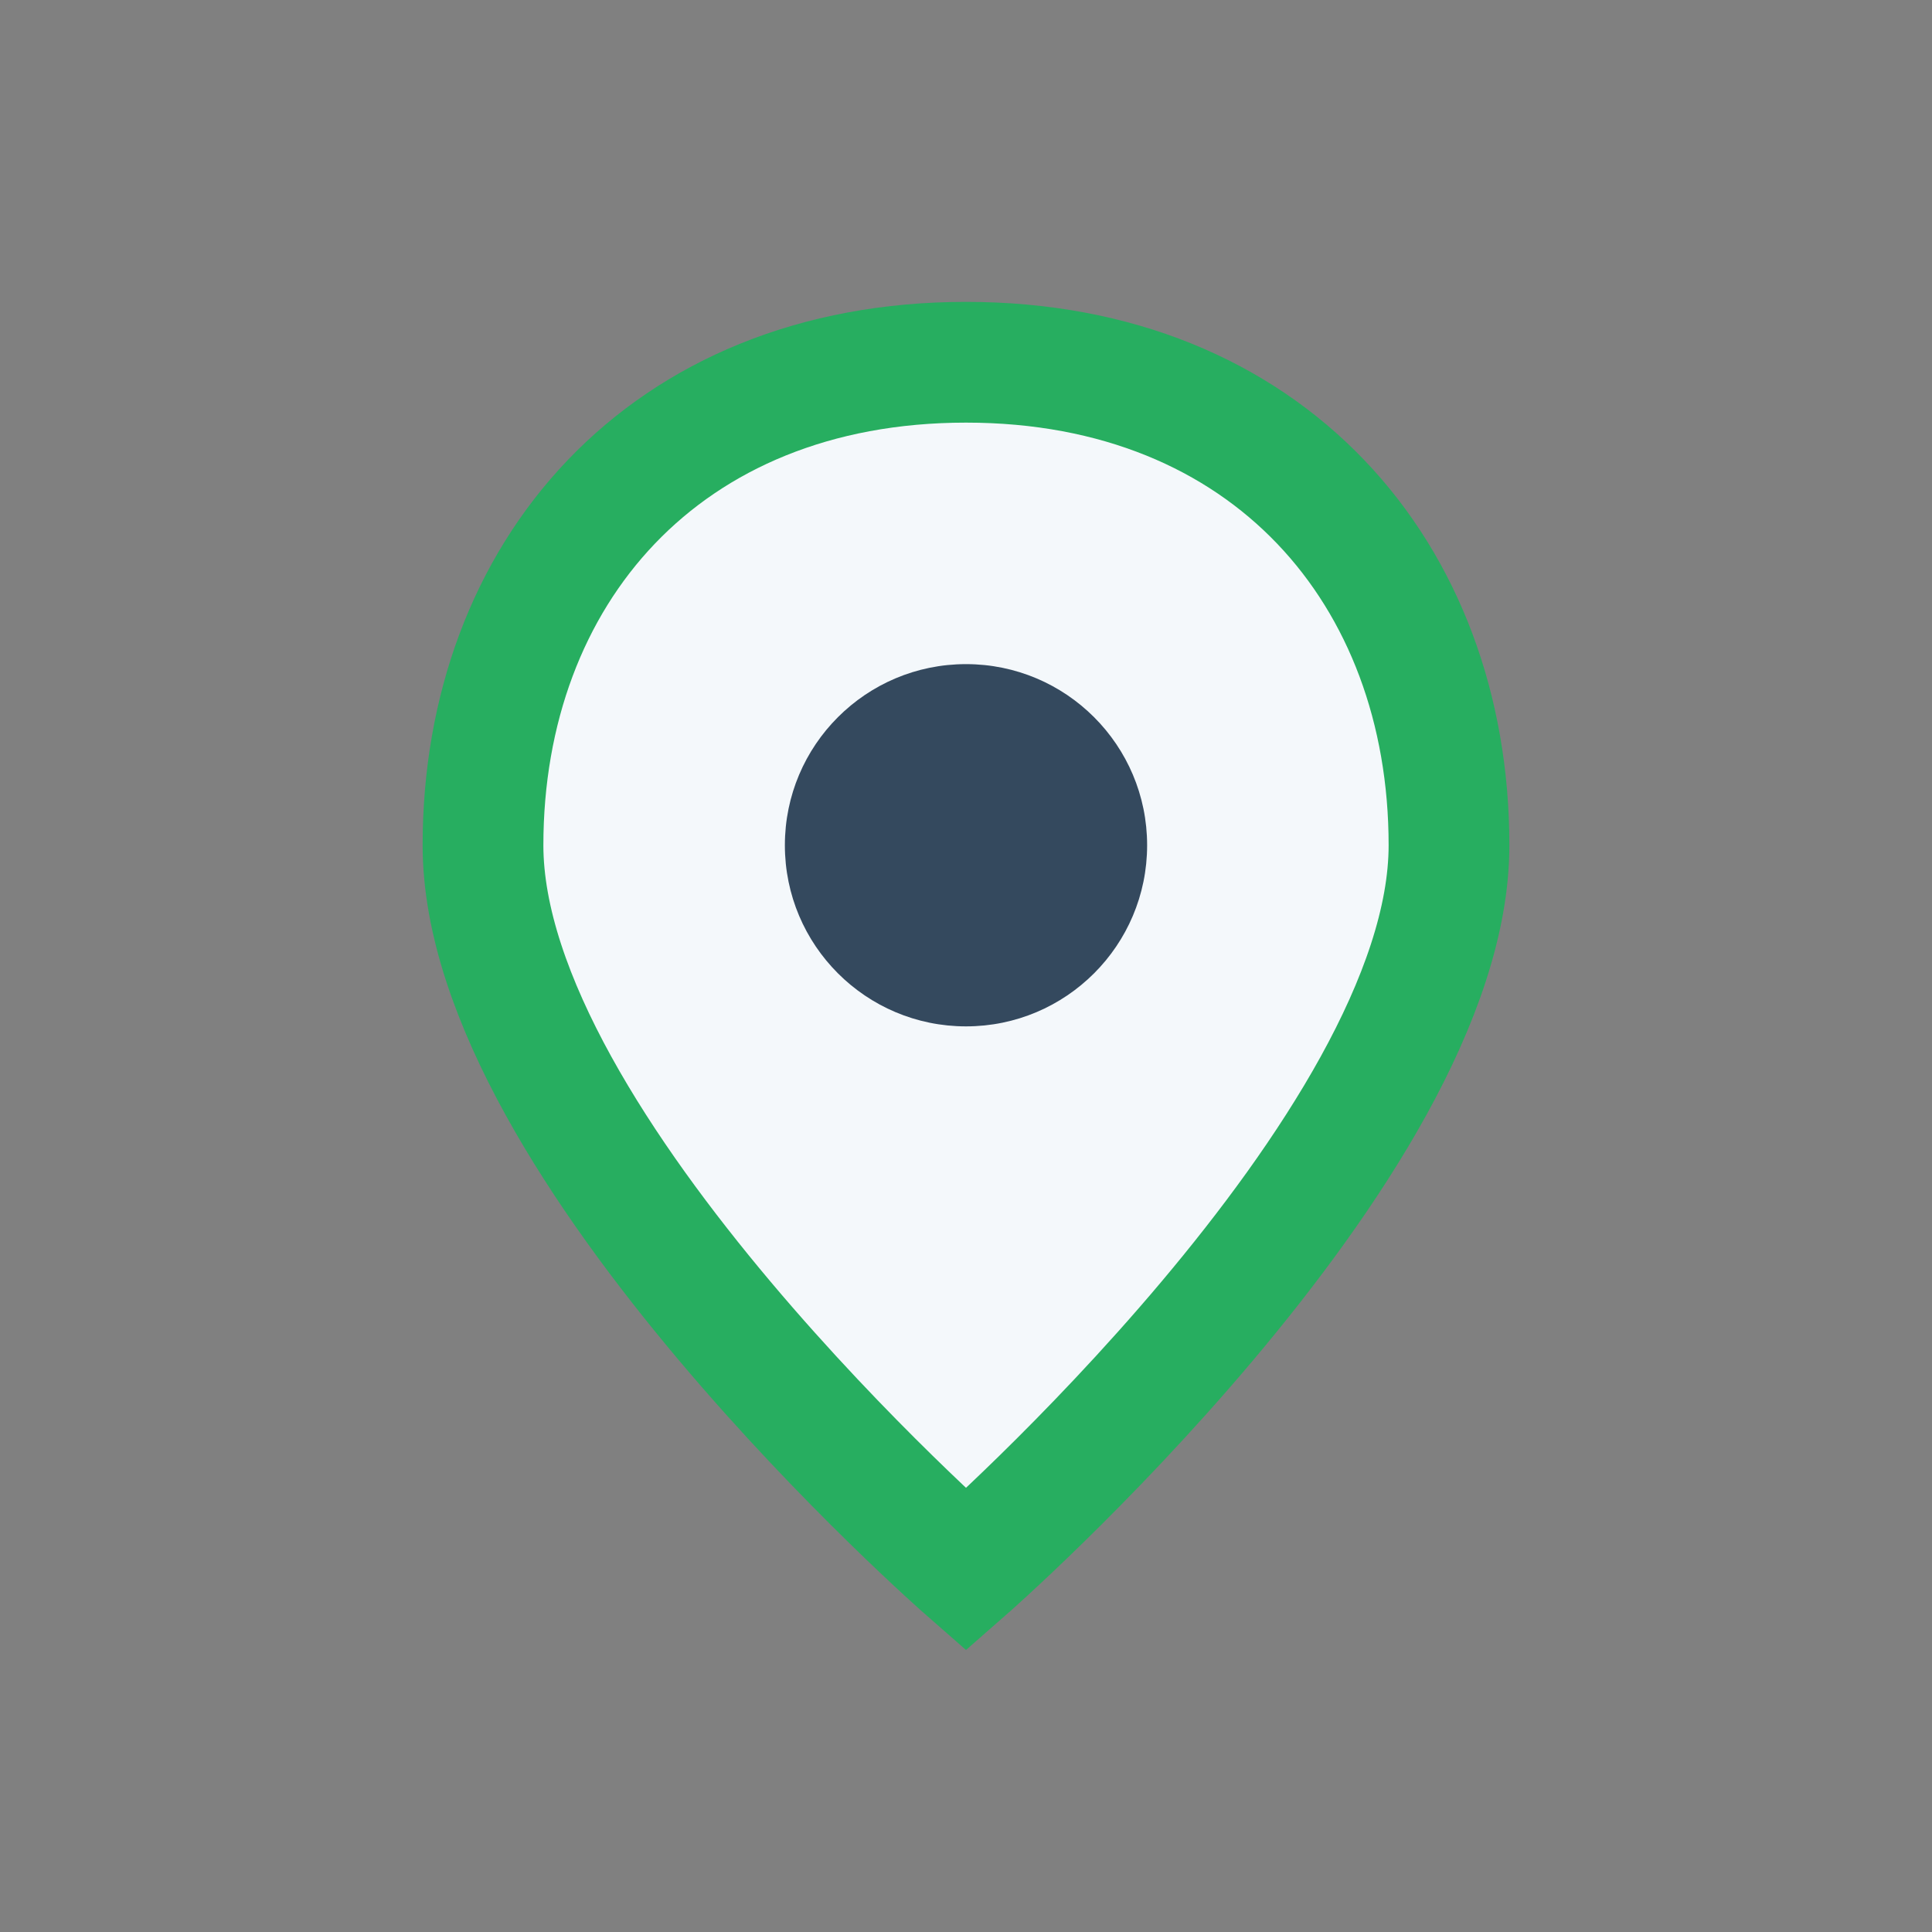
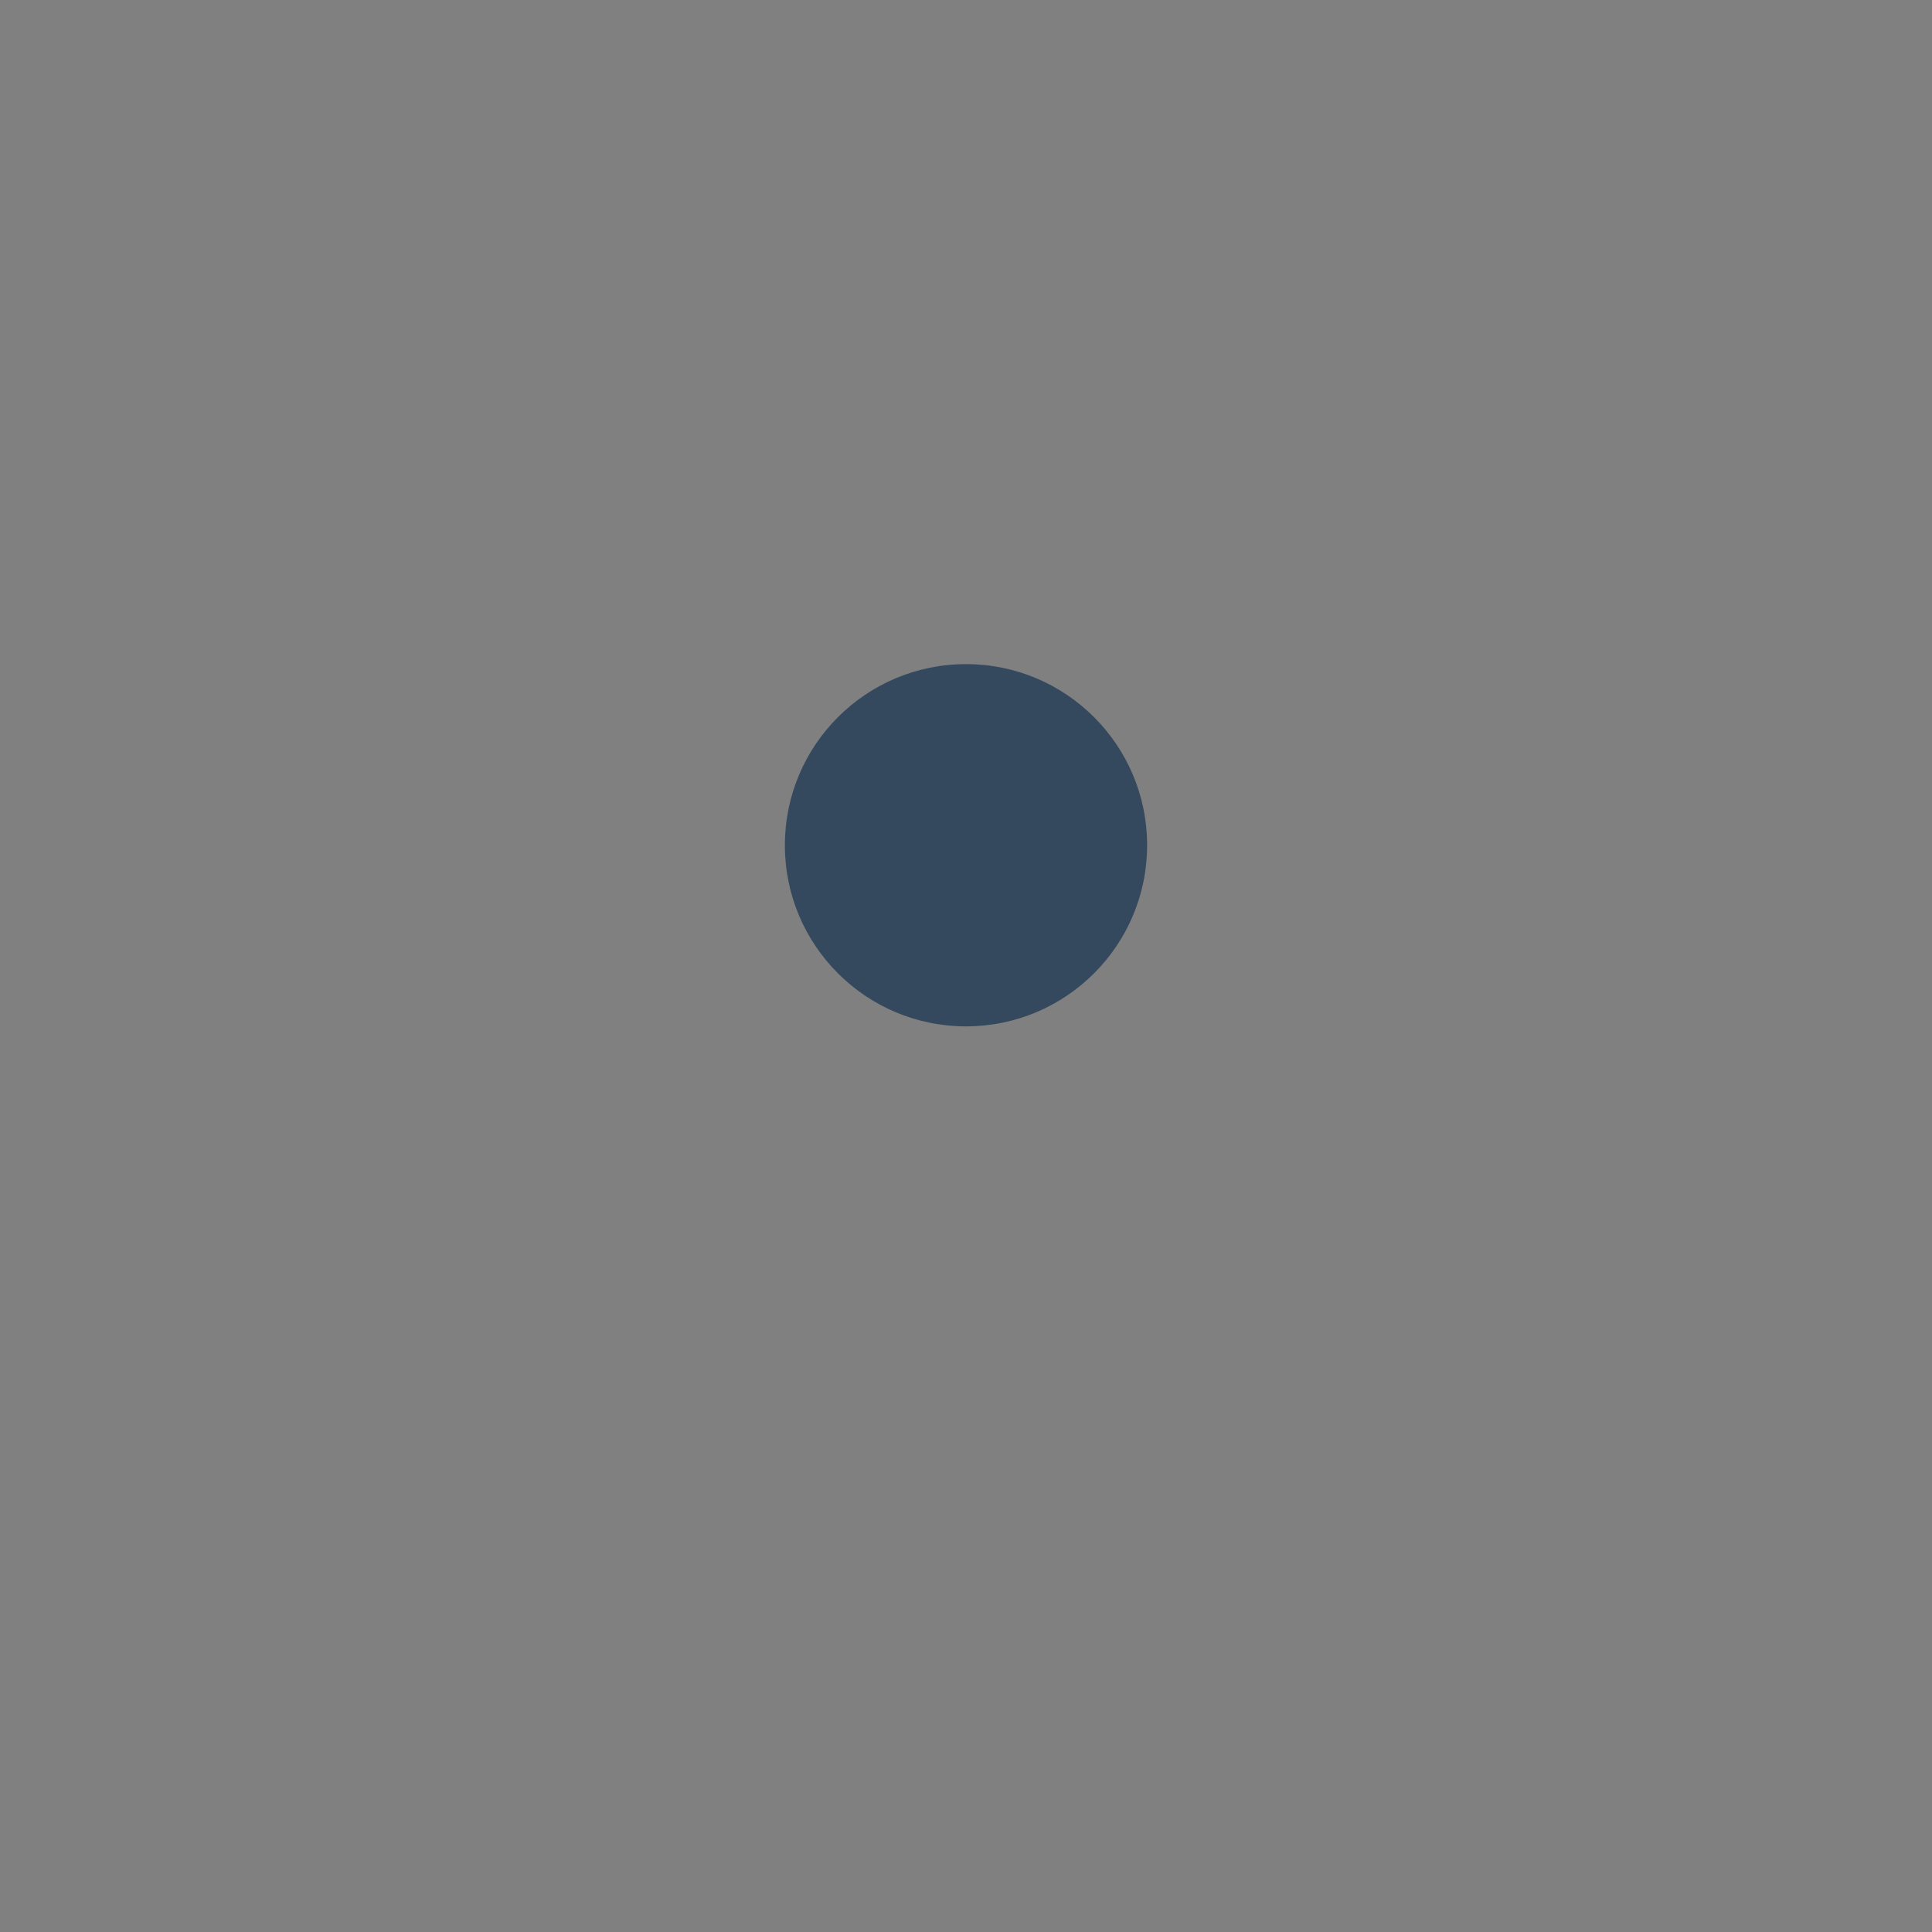
<svg xmlns="http://www.w3.org/2000/svg" width="32" height="32" viewBox="0 0 32 32">
  <rect x="0" y="0" width="32" height="32" fill="#808080" stroke="none" />
-   <path d="M16 6c5 0 8 3.5 8 8 0 5-8 12-8 12S8 19 8 14c0-4.5 3-8 8-8z" fill="#F4F8FB" stroke="#27AE60" stroke-width="2" />
  <circle cx="16" cy="14" r="3" fill="#34495E" />
</svg>